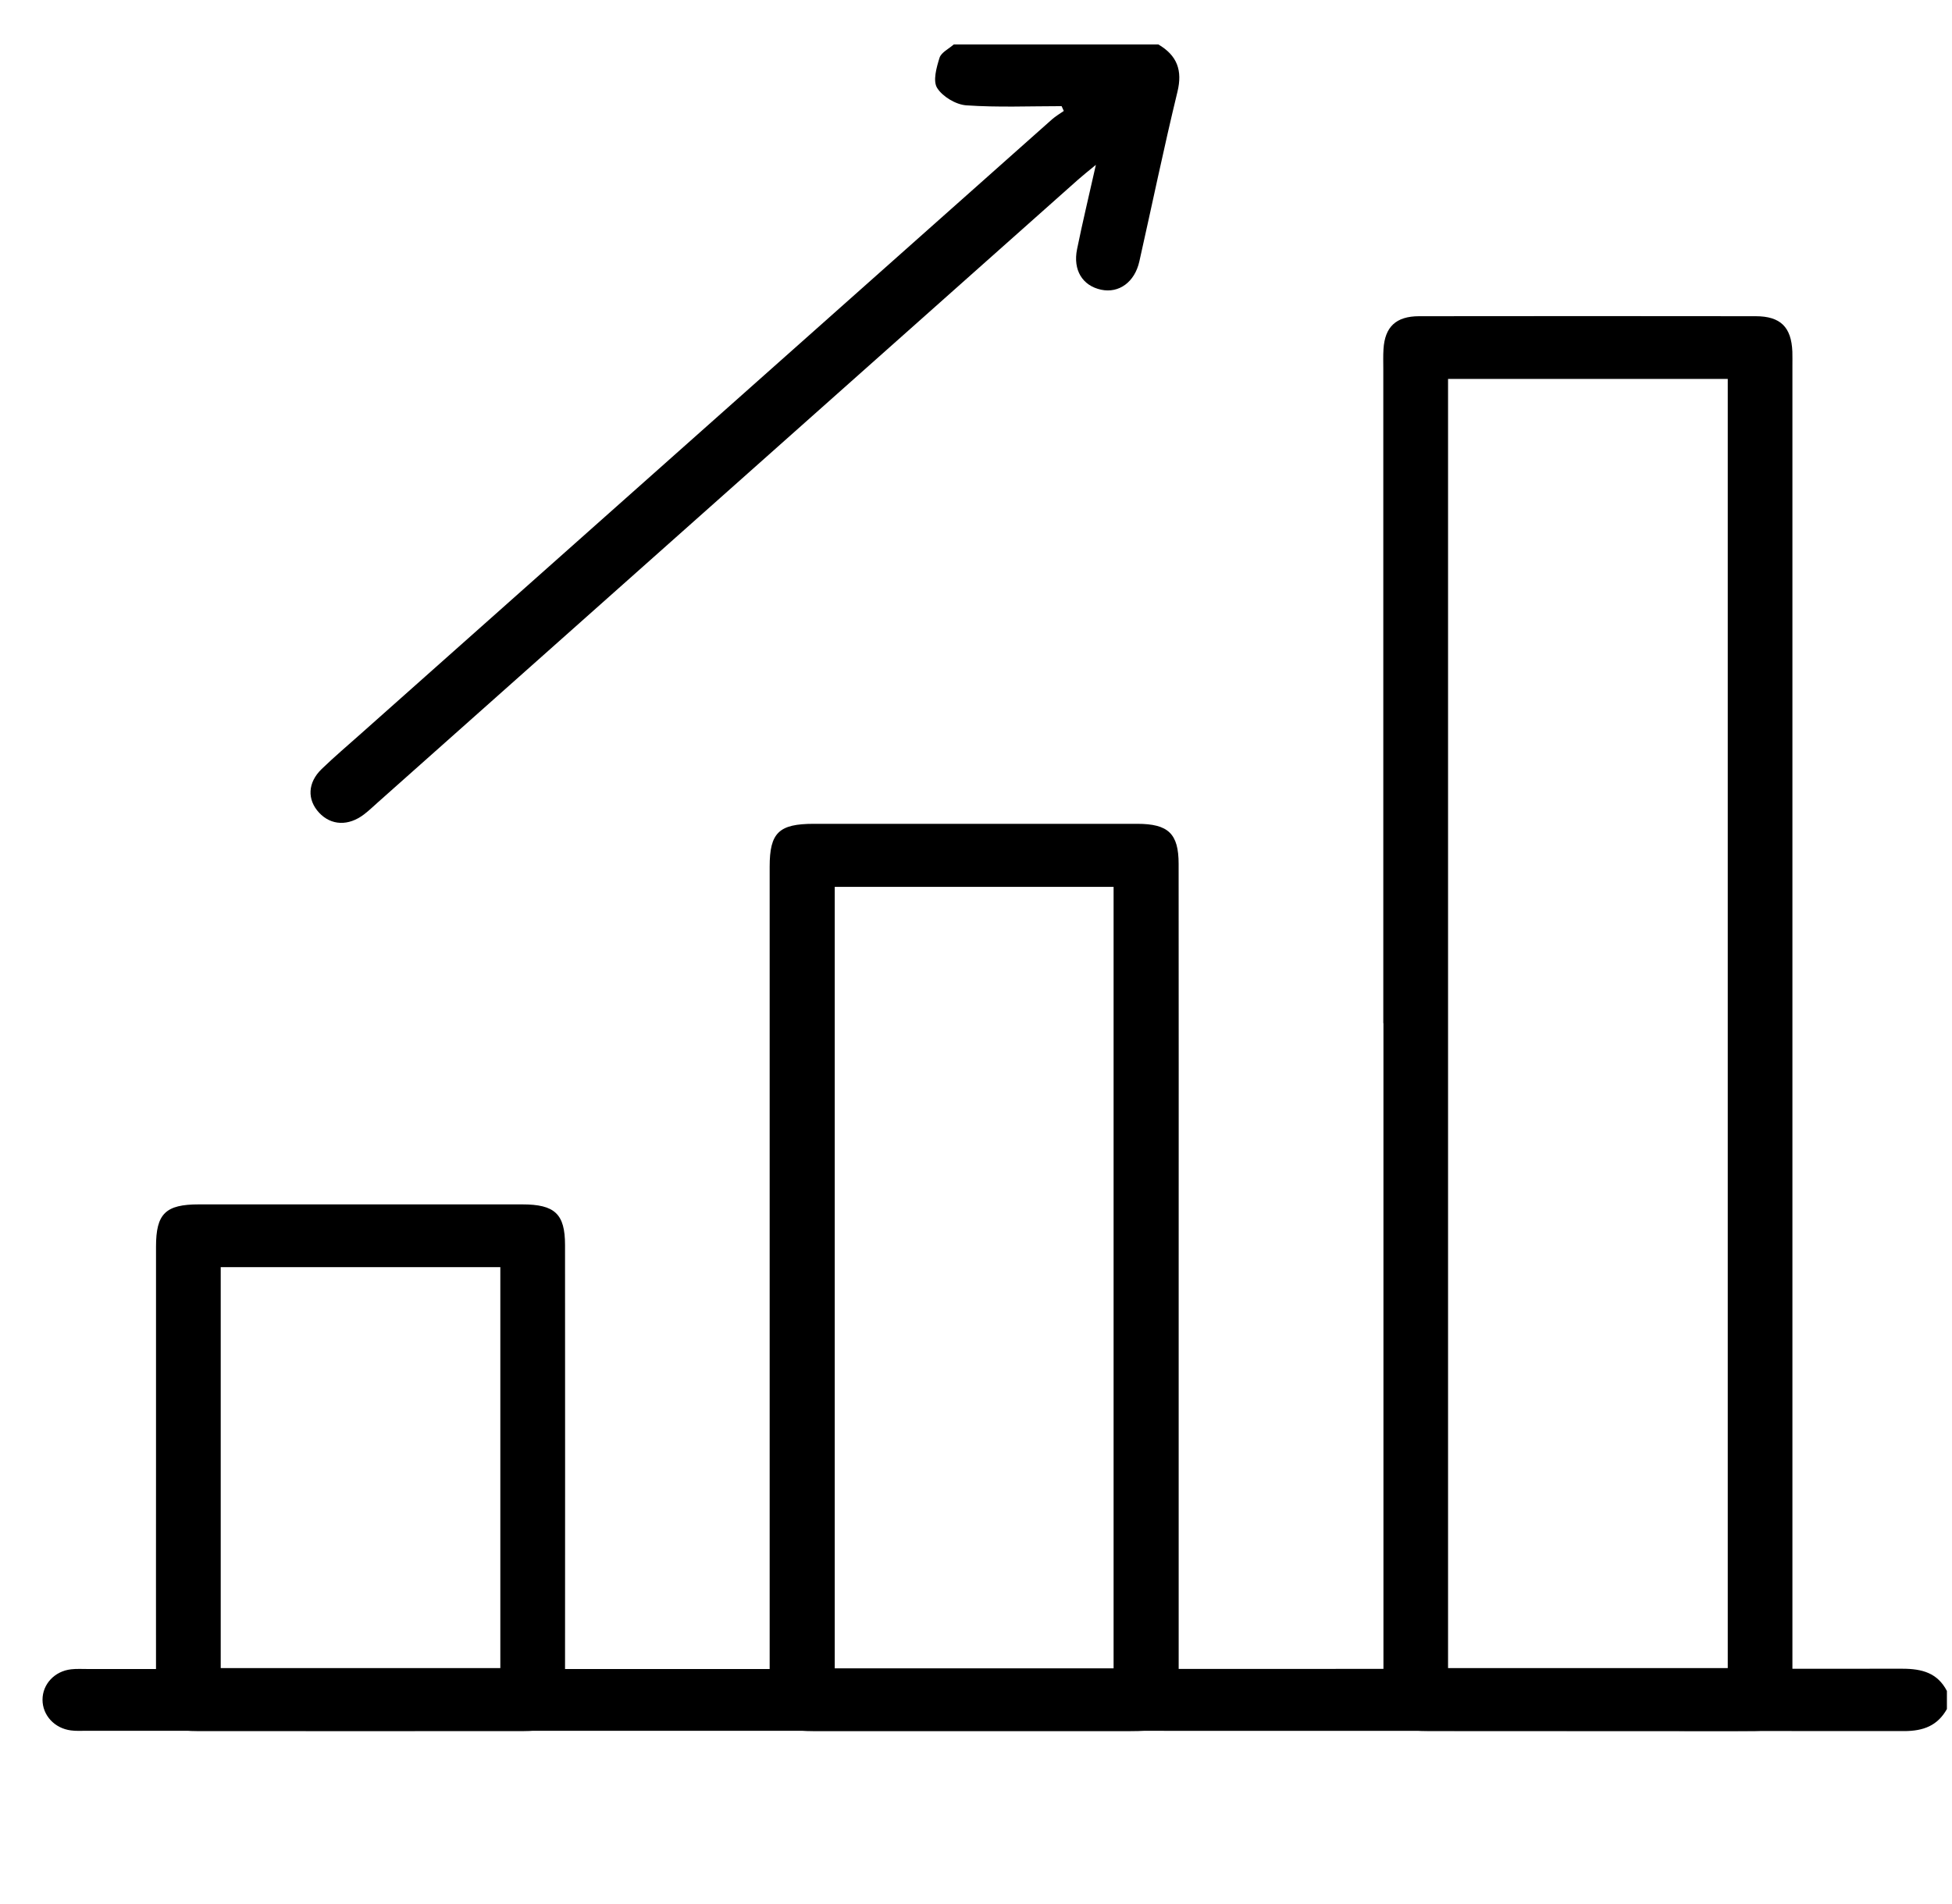
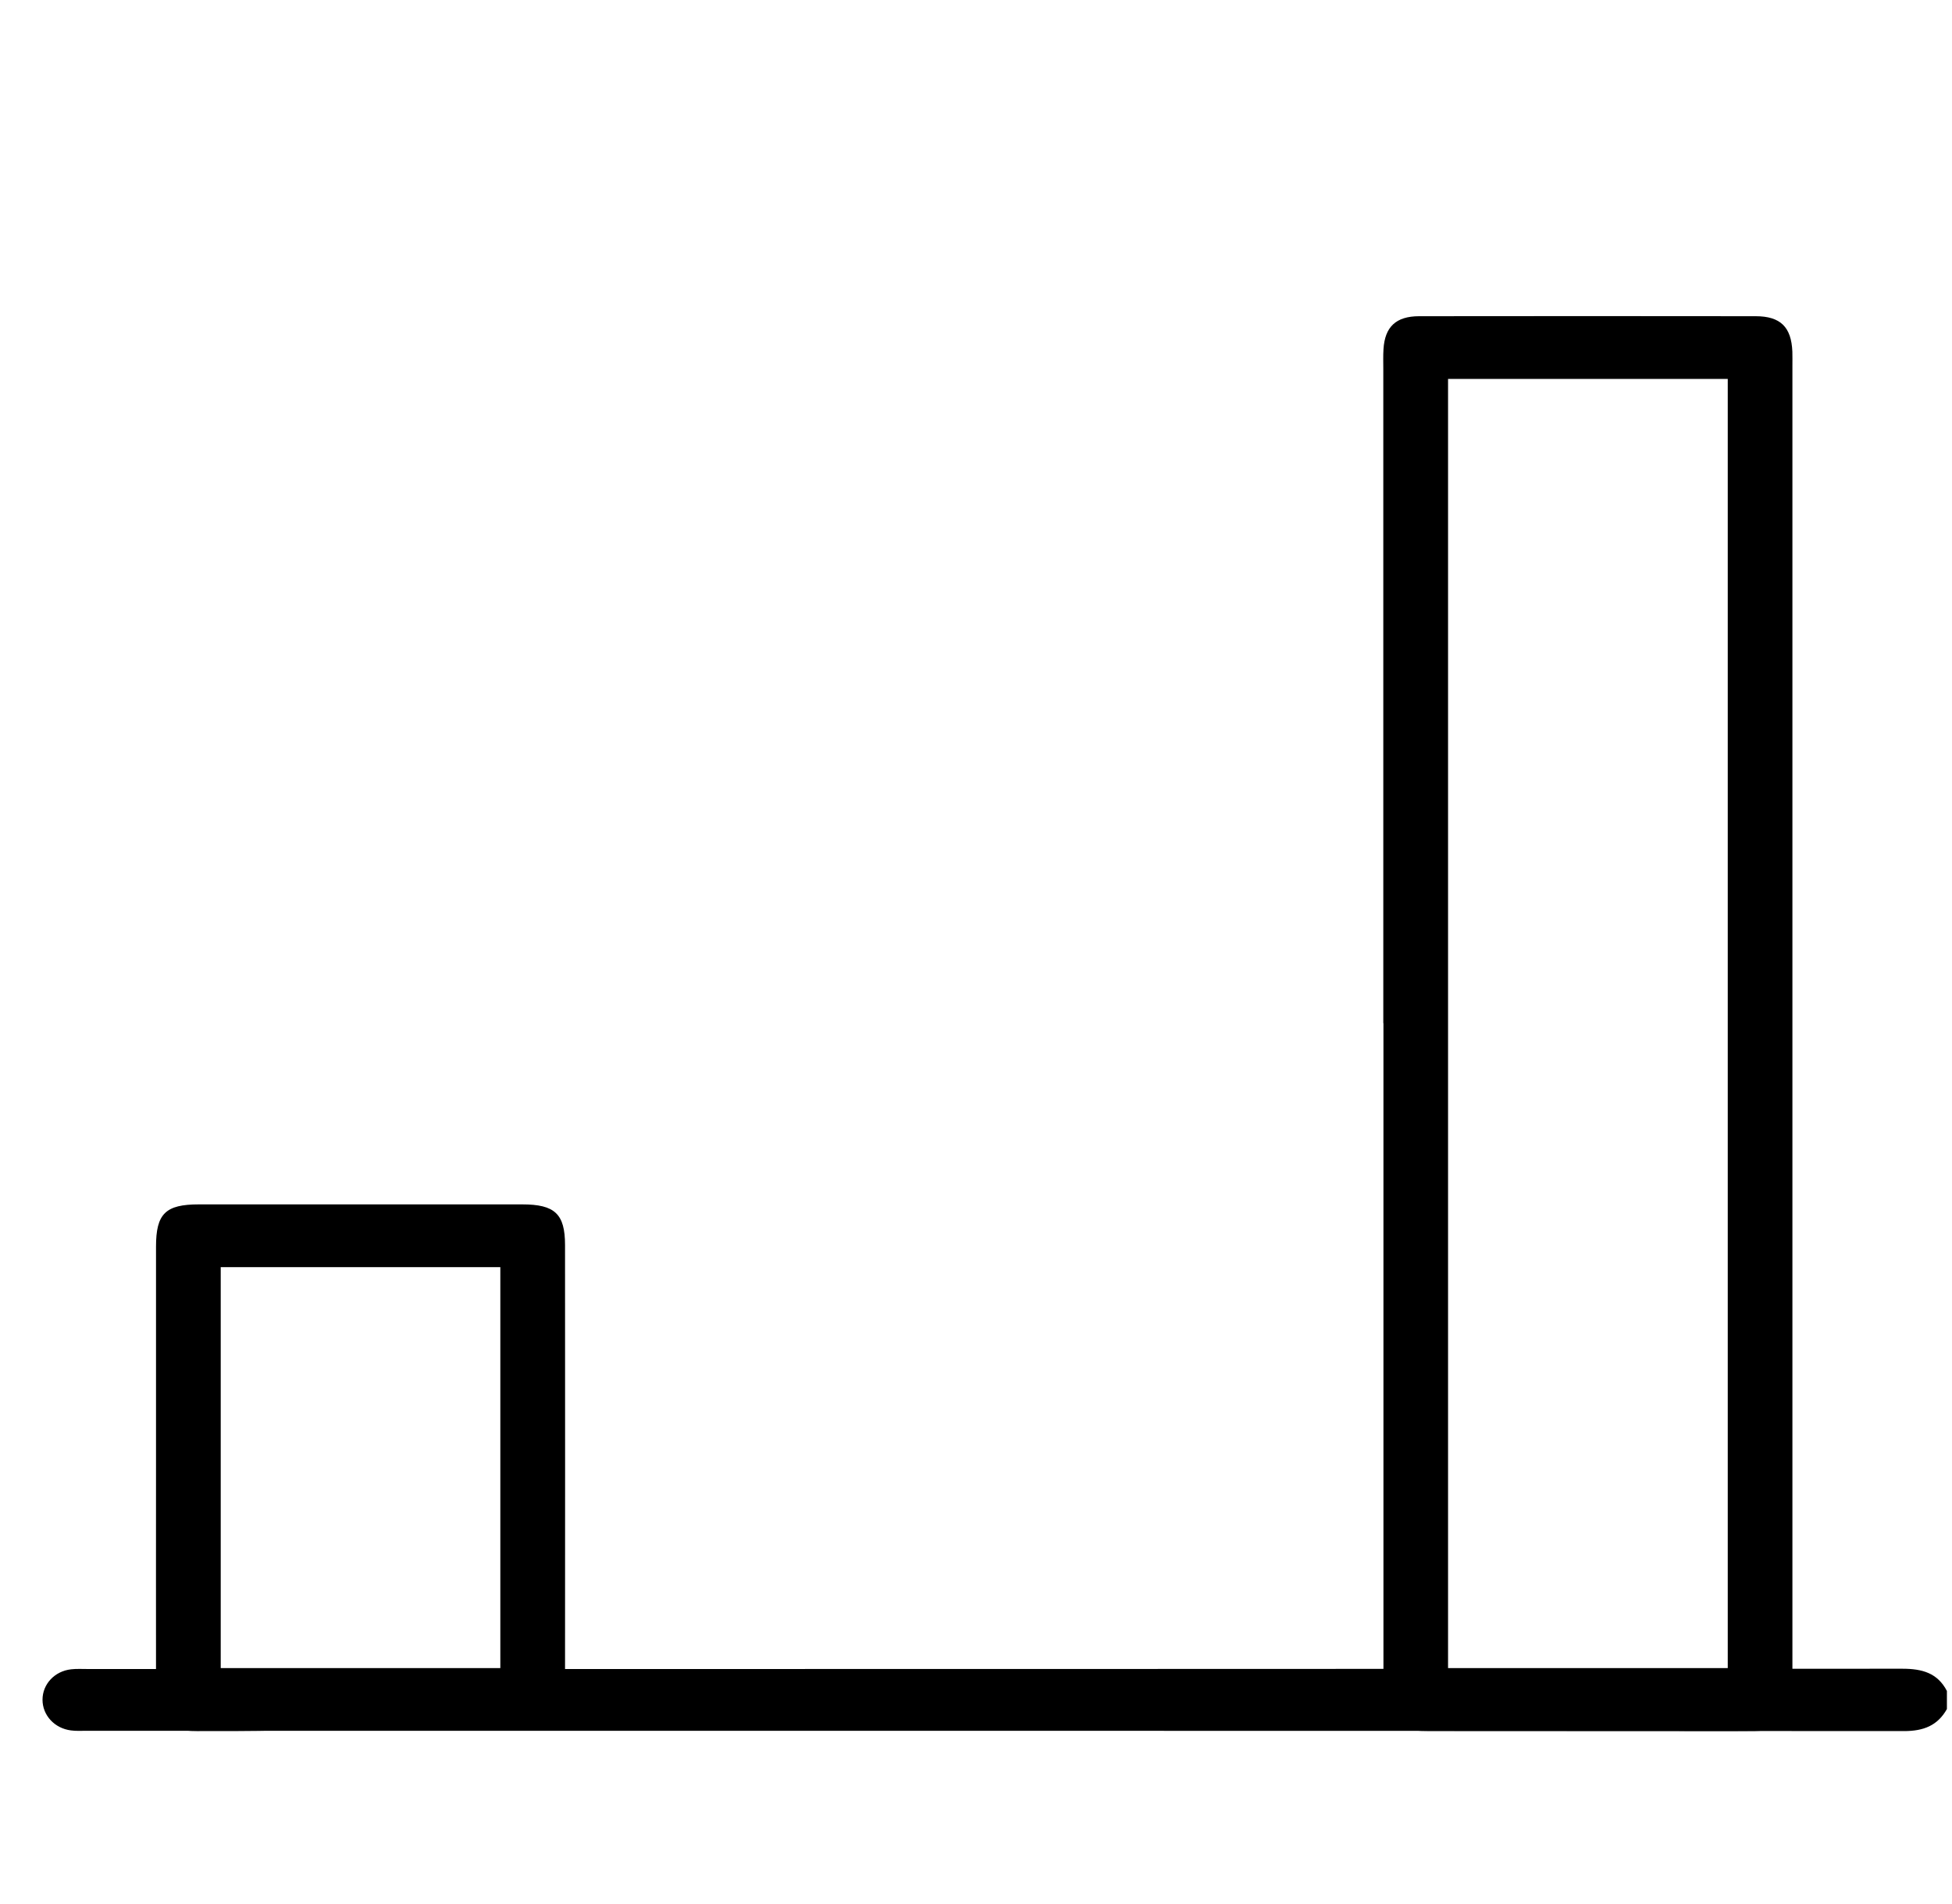
<svg xmlns="http://www.w3.org/2000/svg" width="41" height="40" viewBox="0 0 41 40" fill="none">
  <g clip-path="url(#clip0_207_111)">
    <path d="M40.893 35.904C40.697 36.253 40.4 36.367 39.992 36.367C27.262 36.359 14.532 36.361 1.802 36.361C1.698 36.361 1.593 36.367 1.49 36.353C1.144 36.309 0.893 36.034 0.893 35.708C0.893 35.382 1.146 35.108 1.494 35.069C1.609 35.056 1.728 35.063 1.845 35.063C14.549 35.063 27.252 35.064 39.956 35.057C40.374 35.057 40.696 35.146 40.893 35.524V35.905V35.904Z" fill="black" />
-     <path d="M24.329 0.933C24.724 1.165 24.841 1.477 24.731 1.929C24.444 3.112 24.198 4.305 23.931 5.492C23.833 5.929 23.501 6.166 23.127 6.086C22.737 6.002 22.533 5.675 22.623 5.234C22.736 4.677 22.87 4.123 23.018 3.463C22.845 3.605 22.743 3.686 22.646 3.772C17.744 8.133 12.842 12.494 7.938 16.855C7.842 16.94 7.749 17.03 7.647 17.108C7.319 17.359 6.955 17.344 6.703 17.074C6.448 16.8 6.46 16.442 6.756 16.156C7.024 15.897 7.309 15.656 7.587 15.408C12.423 11.108 17.259 6.807 22.096 2.508C22.172 2.441 22.261 2.389 22.344 2.331L22.298 2.23C21.63 2.23 20.961 2.259 20.297 2.213C20.077 2.198 19.797 2.029 19.684 1.848C19.591 1.699 19.67 1.419 19.734 1.214C19.77 1.101 19.93 1.025 20.033 0.934C21.466 0.934 22.898 0.934 24.331 0.934L24.329 0.933Z" fill="black" />
    <path d="M29.055 21.496C29.055 16.915 29.055 12.333 29.055 7.753C29.055 7.613 29.05 7.473 29.059 7.334C29.088 6.867 29.321 6.644 29.807 6.643C32.163 6.64 34.52 6.64 36.875 6.643C37.399 6.643 37.626 6.872 37.647 7.388C37.65 7.49 37.648 7.59 37.648 7.692C37.648 16.904 37.648 26.118 37.648 35.33C37.648 35.419 37.65 35.508 37.648 35.596C37.631 36.141 37.412 36.358 36.86 36.364C36.195 36.37 35.532 36.365 34.868 36.365C33.241 36.365 31.614 36.365 29.986 36.365C29.249 36.365 29.059 36.18 29.058 35.466C29.058 30.809 29.058 26.152 29.058 21.495L29.055 21.496ZM30.415 35.044H36.29V7.961H30.415V35.044Z" fill="black" />
-     <path d="M24.757 26.826C24.757 29.68 24.757 32.536 24.757 35.39C24.757 36.21 24.595 36.367 23.752 36.367C21.526 36.367 19.3 36.367 17.074 36.367C16.366 36.367 16.166 36.175 16.166 35.489C16.165 29.729 16.165 23.968 16.166 18.208C16.166 17.493 16.36 17.307 17.093 17.307C19.357 17.307 21.622 17.307 23.887 17.307C24.538 17.307 24.756 17.513 24.756 18.149C24.759 21.041 24.757 23.935 24.757 26.827V26.826ZM23.39 35.049V18.631H17.533V35.049H23.39Z" fill="black" />
-     <path d="M3.277 30.832C3.277 29.285 3.276 27.737 3.277 26.189C3.277 25.496 3.478 25.302 4.177 25.302C6.442 25.302 8.707 25.302 10.97 25.302C11.653 25.302 11.868 25.502 11.868 26.156C11.87 29.276 11.87 32.397 11.868 35.518C11.868 36.157 11.654 36.365 11.004 36.366C8.714 36.368 6.424 36.368 4.132 36.366C3.484 36.366 3.279 36.16 3.277 35.513C3.275 33.953 3.277 32.393 3.277 30.832ZM4.636 35.043H10.509V26.62H4.636V35.043Z" fill="black" />
+     <path d="M3.277 30.832C3.277 29.285 3.276 27.737 3.277 26.189C3.277 25.496 3.478 25.302 4.177 25.302C6.442 25.302 8.707 25.302 10.97 25.302C11.653 25.302 11.868 25.502 11.868 26.156C11.87 29.276 11.87 32.397 11.868 35.518C8.714 36.368 6.424 36.368 4.132 36.366C3.484 36.366 3.279 36.16 3.277 35.513C3.275 33.953 3.277 32.393 3.277 30.832ZM4.636 35.043H10.509V26.62H4.636V35.043Z" fill="black" />
  </g>
  <defs>
    <clipPath id="clip0_207_111">
      <rect width="40" height="39" fill="white" transform="translate(0.893 0.933)" />
    </clipPath>
  </defs>
</svg>